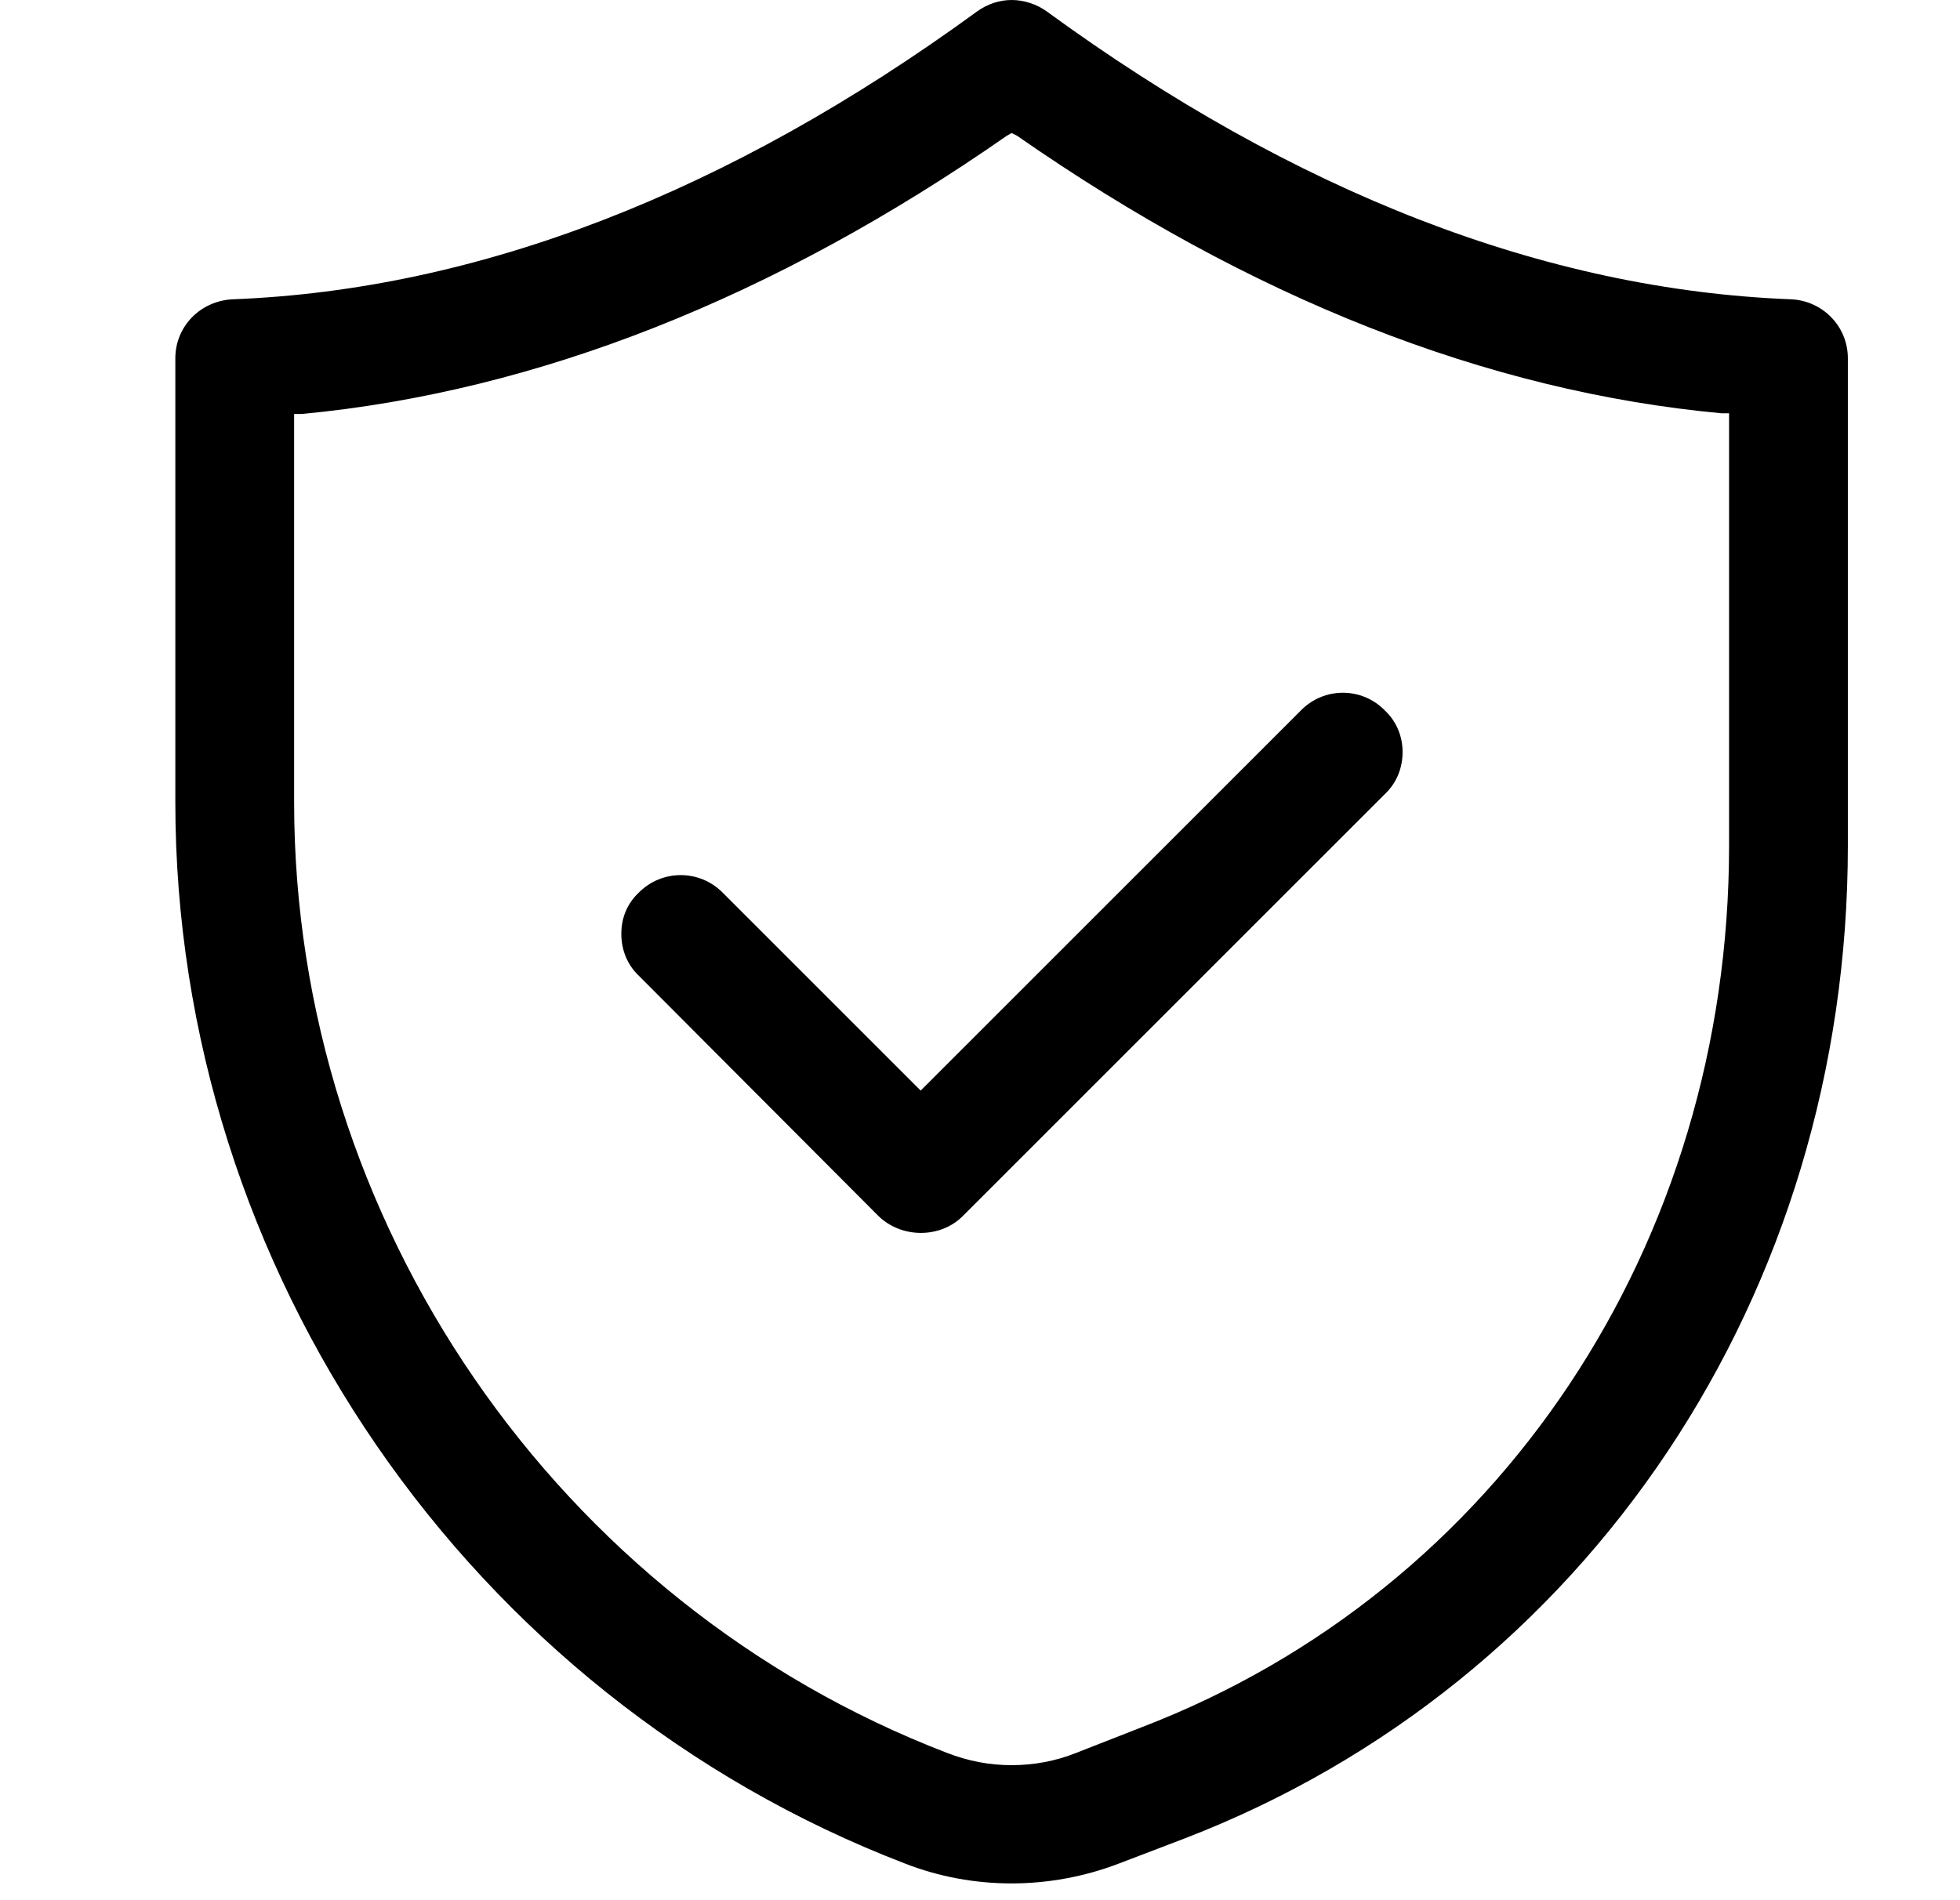
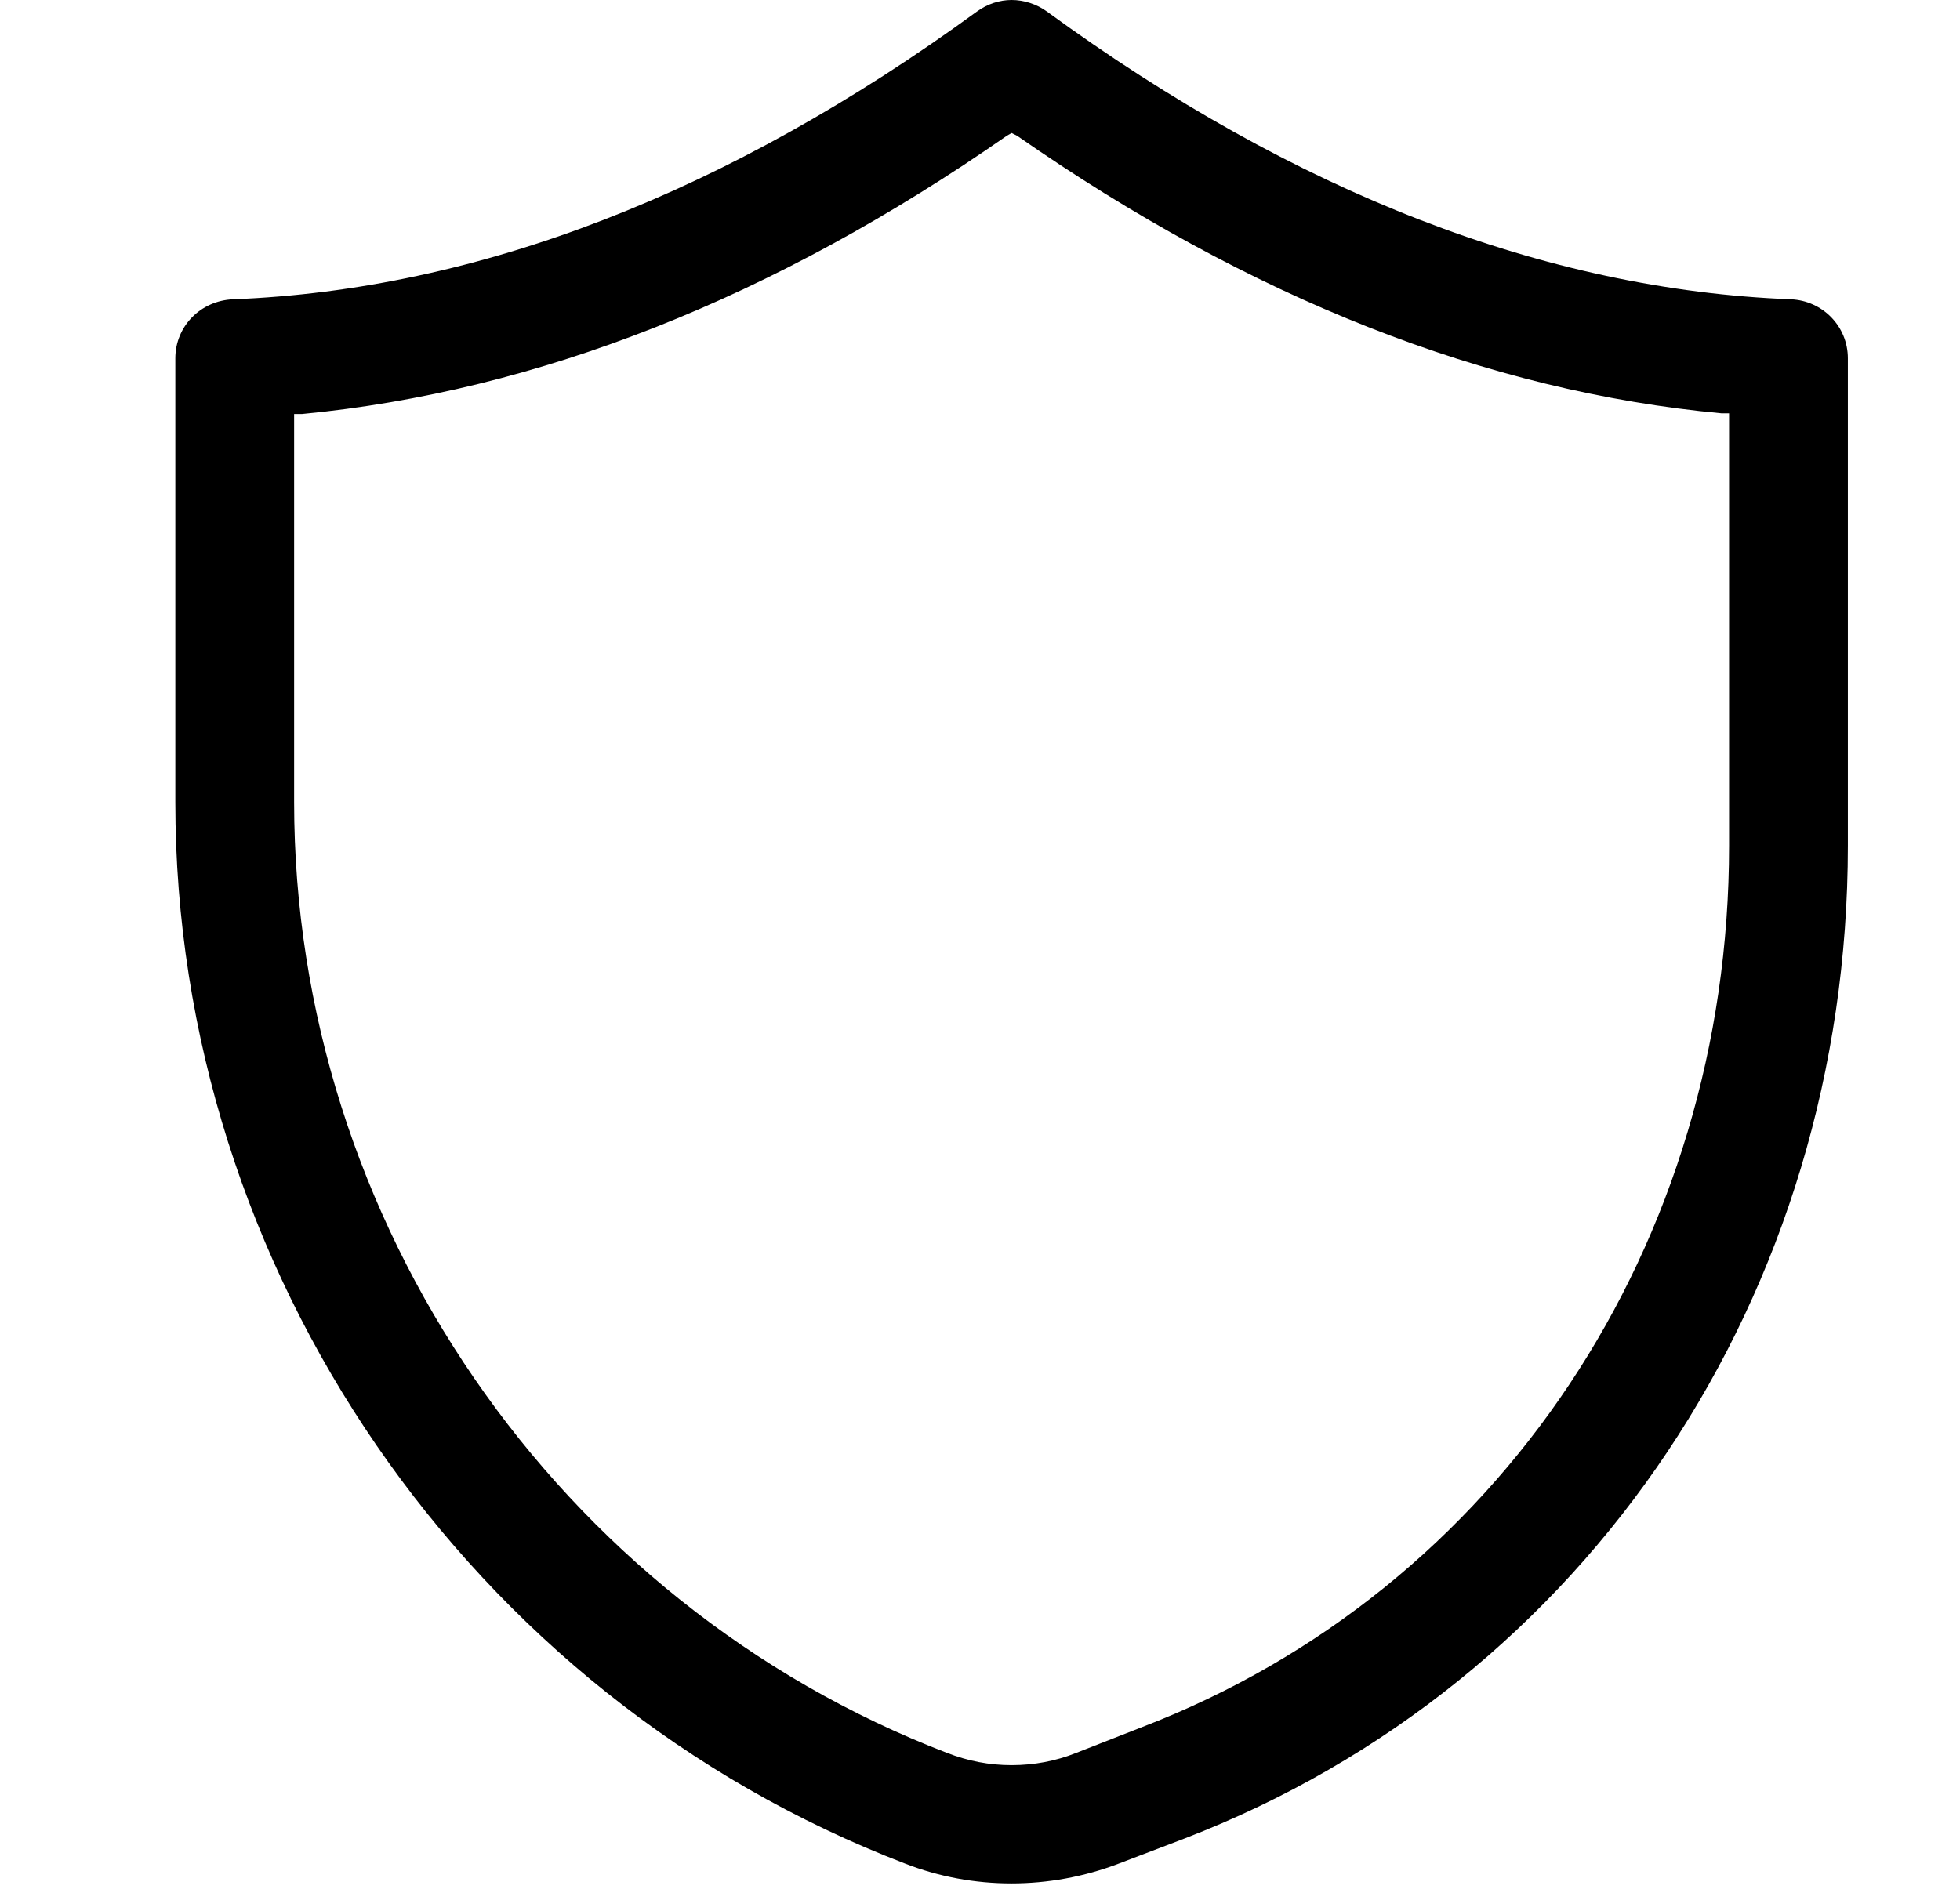
<svg xmlns="http://www.w3.org/2000/svg" width="33" height="32" viewBox="0 0 33 32" fill="none">
  <path d="M30.152 5.04C26.015 4.88 21.809 3.246 17.626 0.194C17.455 0.069 17.238 0 17.032 0C16.826 0 16.621 0.069 16.449 0.194C12.266 3.246 8.049 4.88 3.924 5.04C3.375 5.063 2.952 5.497 2.952 6.034V13.509C2.952 21.383 7.889 28.56 15.238 31.383C16.381 31.829 17.672 31.829 18.838 31.383L19.946 30.96C26.735 28.343 31.112 21.783 31.112 14.24V6.034C31.112 5.497 30.689 5.063 30.152 5.04ZM29.112 14.24C29.112 20.949 25.238 26.777 19.226 29.086L18.118 29.52C17.775 29.657 17.409 29.726 17.032 29.726C16.655 29.726 16.301 29.657 15.946 29.52C9.375 26.994 4.952 20.56 4.952 13.509V6.971H5.089C9.044 6.594 13.032 5.017 16.952 2.286L17.032 2.24L17.124 2.286C21.044 5.017 25.032 6.594 28.986 6.96H29.112V14.24Z" fill="black" />
-   <path d="M23.615 12.663C23.615 12.937 23.512 13.189 23.318 13.371L16.209 20.48C15.832 20.857 15.181 20.857 14.792 20.48L10.758 16.434C10.564 16.252 10.461 16 10.461 15.726C10.461 15.451 10.564 15.211 10.758 15.029C11.147 14.64 11.775 14.64 12.164 15.029L15.501 18.366L21.901 11.966C22.29 11.566 22.93 11.566 23.318 11.966C23.512 12.149 23.615 12.4 23.615 12.663Z" fill="black" />
</svg>